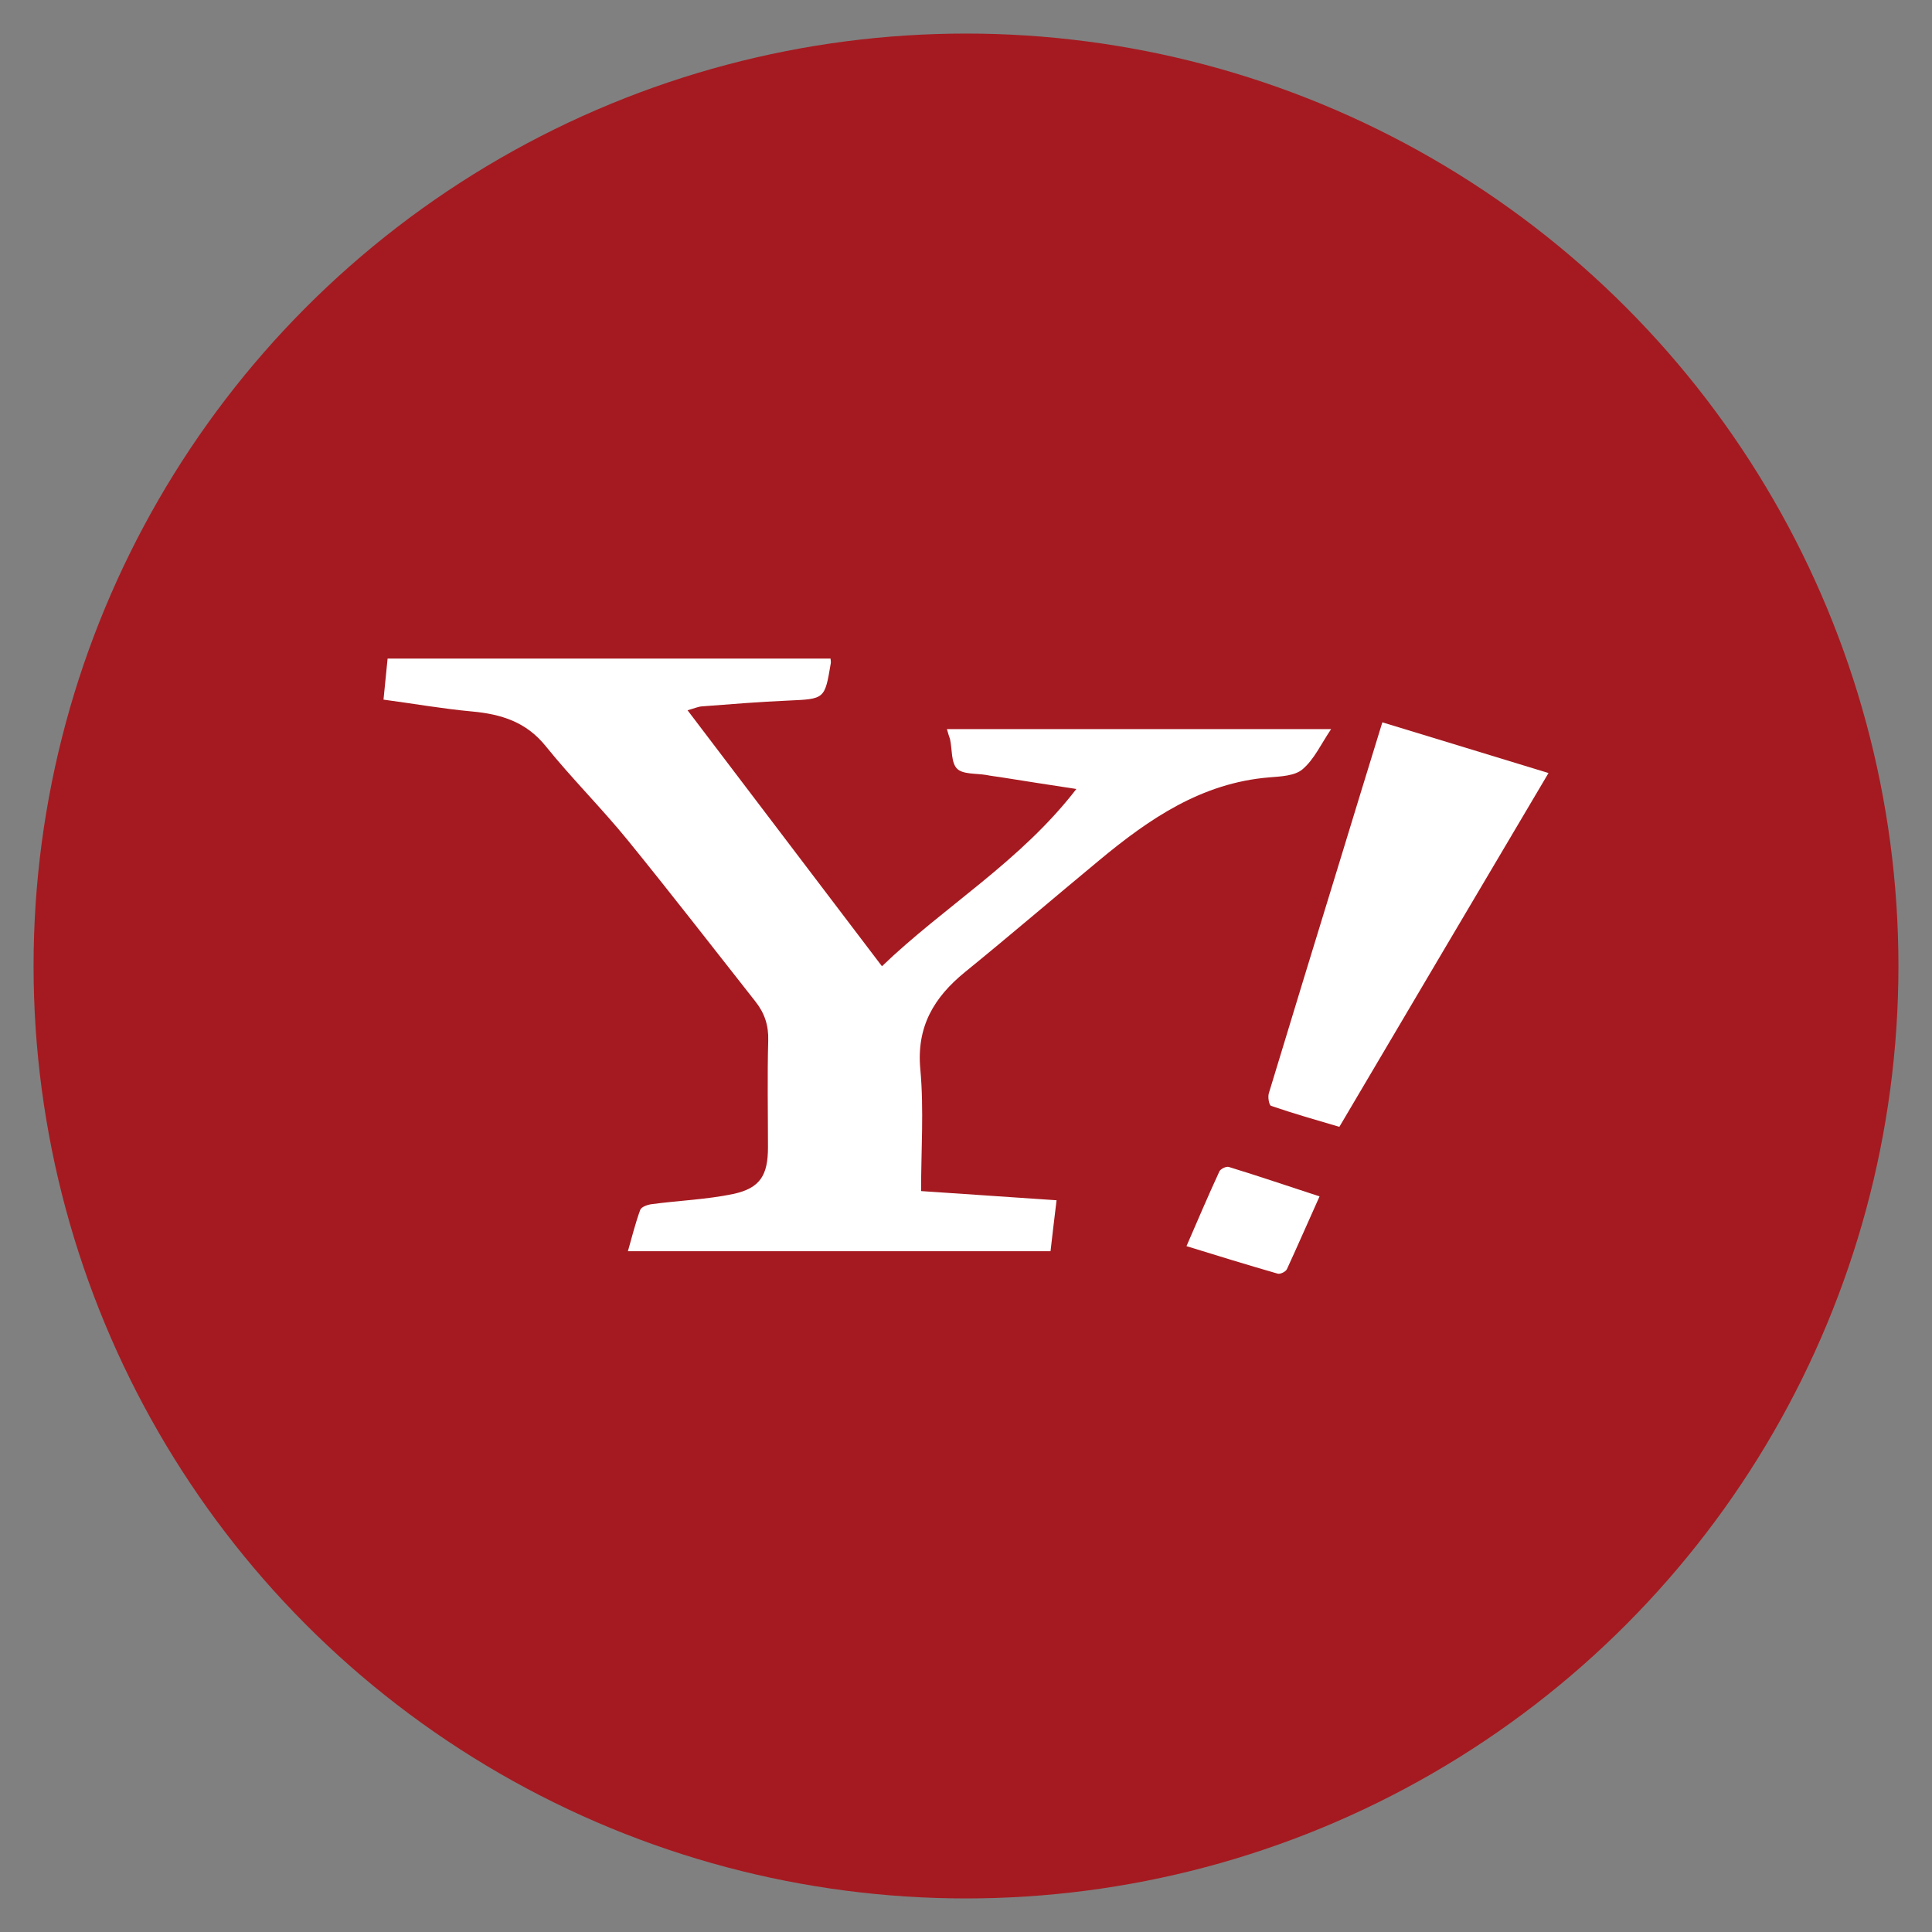
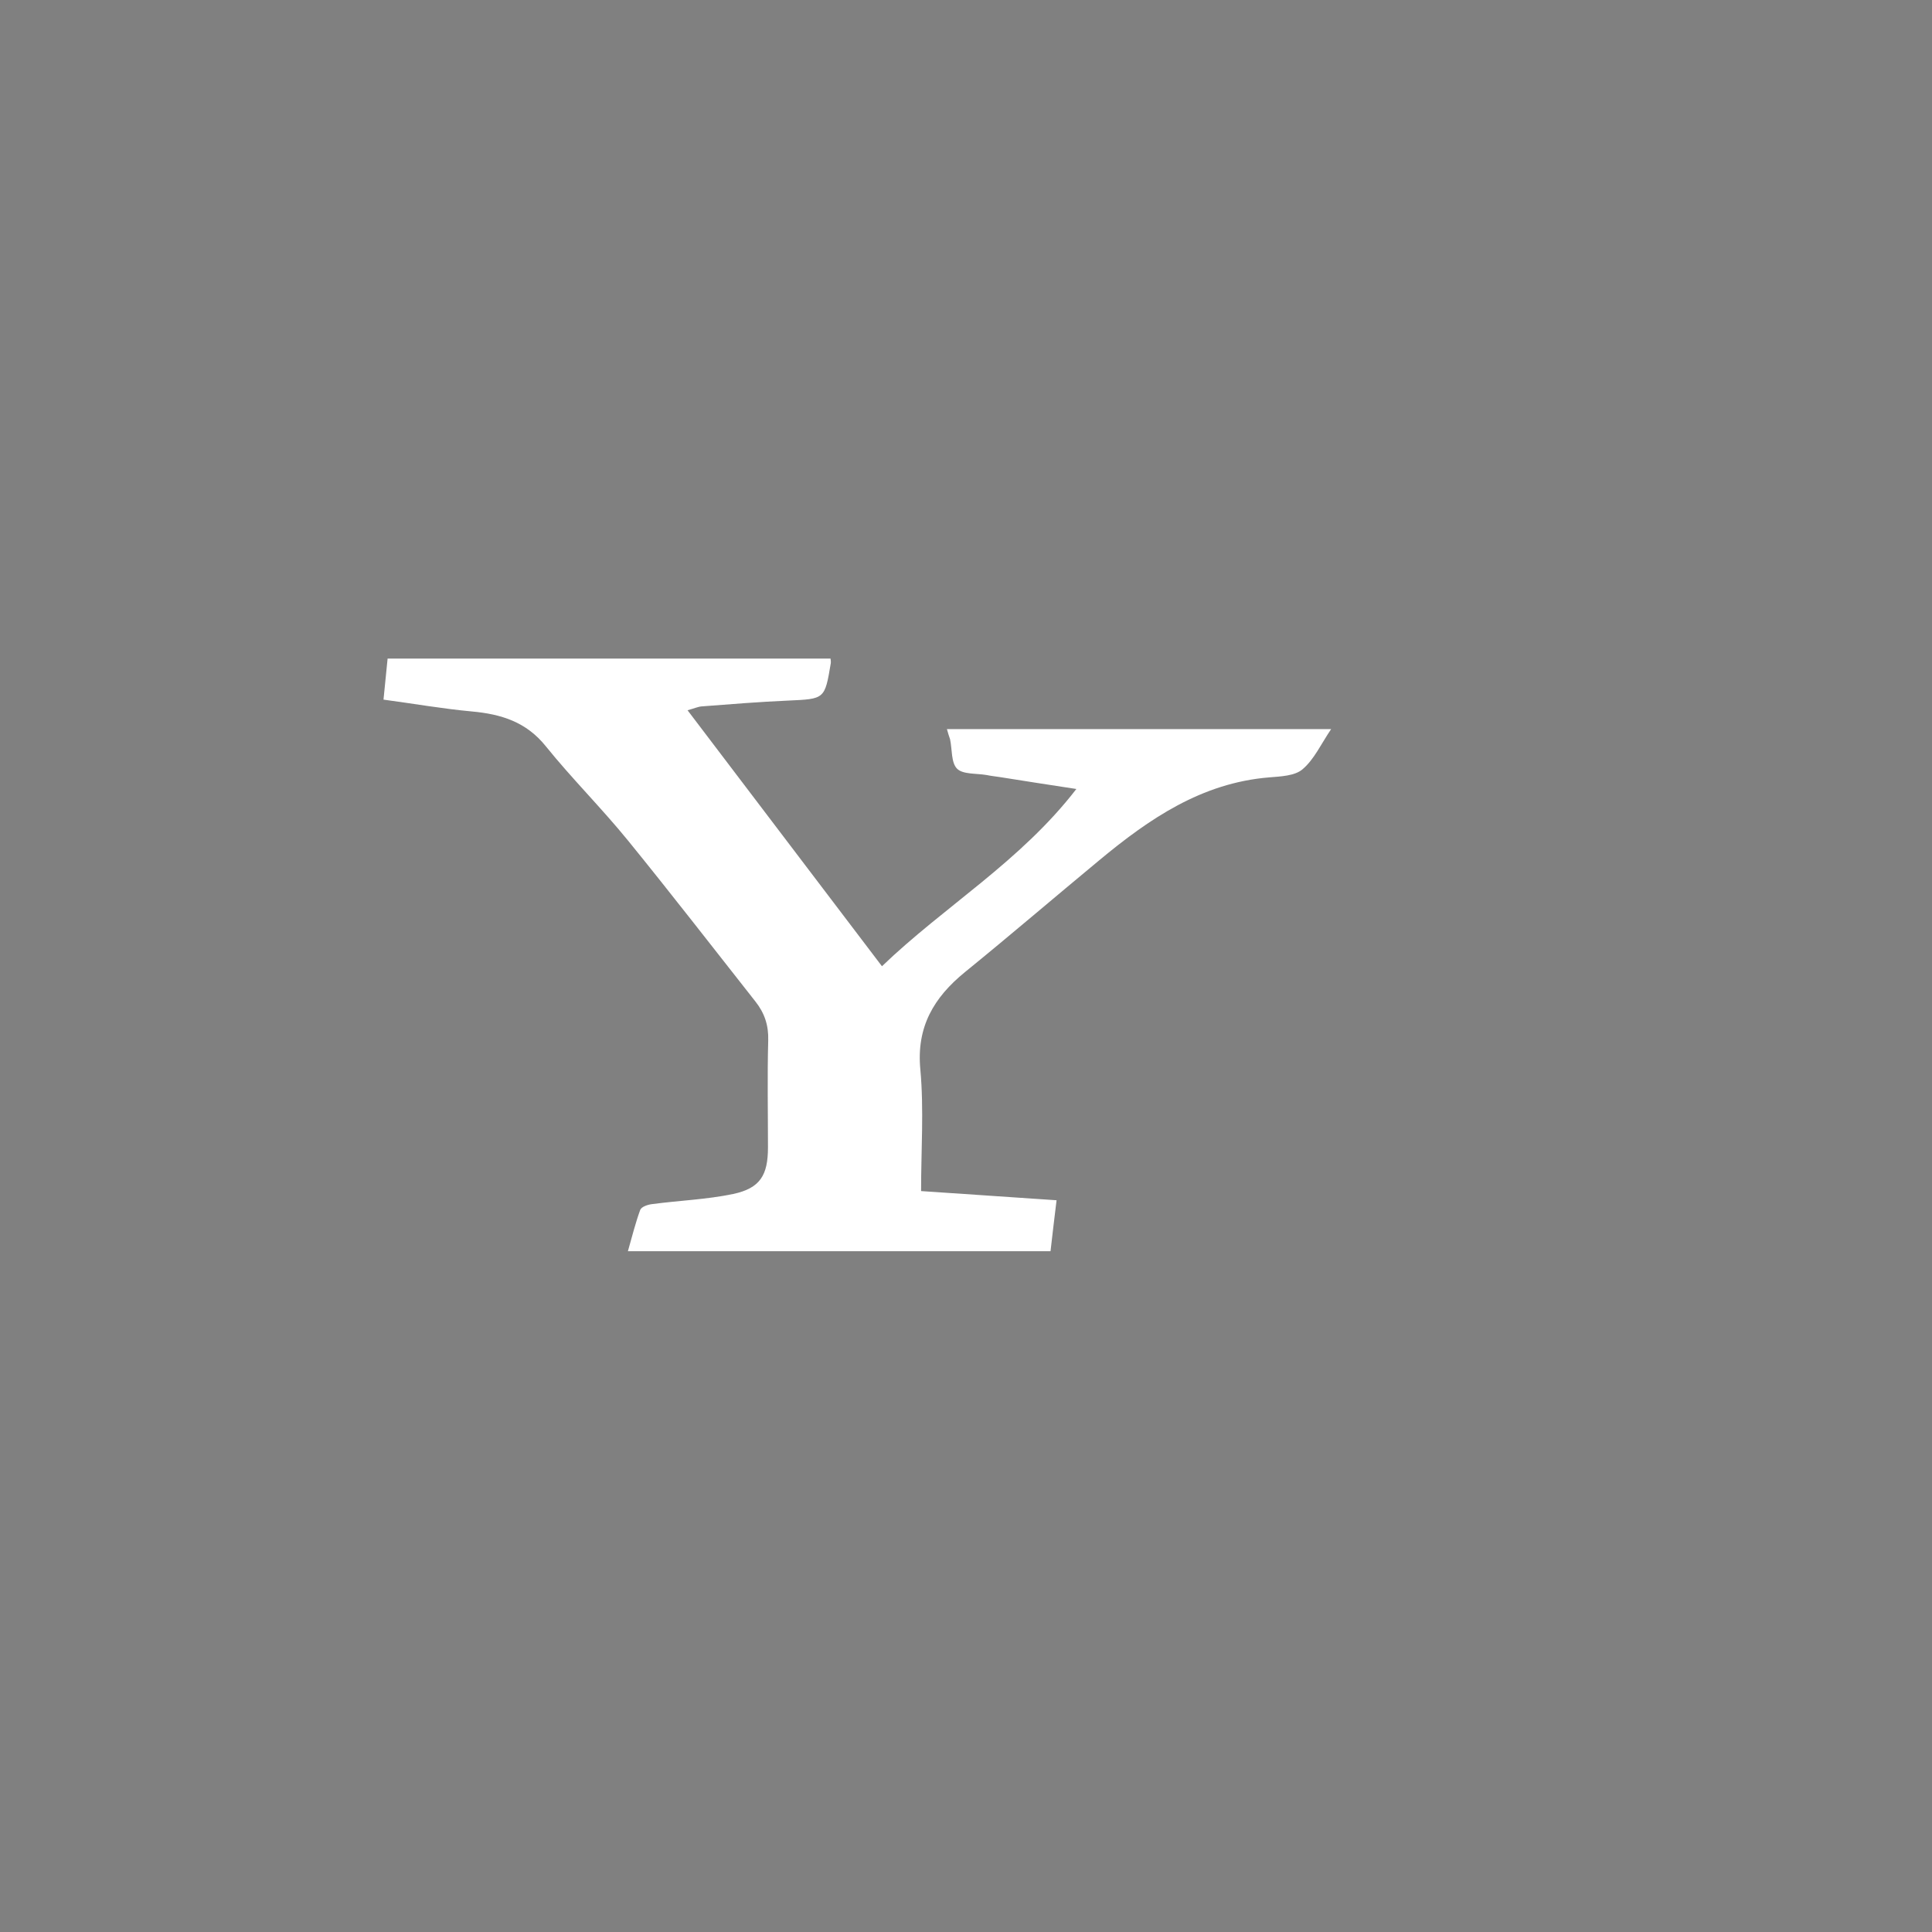
<svg xmlns="http://www.w3.org/2000/svg" version="1.0" id="レイヤー_1" x="0px" y="0px" viewBox="0 0 80 80" style="enable-background:new 0 0 80 80;" xml:space="preserve">
  <rect x="0" y="0" width="80" height="80" fill="#808080" stroke="none" />
  <style type="text/css">
	.st0{fill:#A51A20;}
	.st1{fill:#FFFFFF;}
</style>
  <g>
-     <circle class="st0" cx="40" cy="40" r="38.61" />
    <g>
      <path class="st1" d="M39.21,30.19c5.31,0,10.54,0,15.91,0c-0.42,0.62-0.7,1.25-1.18,1.66c-0.32,0.28-0.91,0.3-1.39,0.34    c-2.8,0.23-4.97,1.72-7.03,3.43c-1.86,1.54-3.69,3.11-5.56,4.63c-1.29,1.05-2.02,2.27-1.85,4.04c0.15,1.65,0.03,3.33,0.03,5.03    c1.89,0.13,3.7,0.25,5.61,0.38c-0.09,0.73-0.17,1.41-0.25,2.11c-5.85,0-11.64,0-17.5,0c0.17-0.6,0.31-1.16,0.51-1.71    c0.05-0.13,0.31-0.22,0.49-0.24c1.12-0.15,2.26-0.19,3.36-0.42c1.12-0.24,1.44-0.78,1.44-1.93c0-1.47-0.03-2.95,0.01-4.42    c0.02-0.63-0.15-1.14-0.53-1.62C29.53,39.25,27.79,37,26,34.8c-1.09-1.34-2.32-2.56-3.4-3.9c-0.81-1.01-1.85-1.33-3.06-1.44    c-1.2-0.11-2.39-0.32-3.66-0.49c0.06-0.58,0.11-1.12,0.17-1.7c6.12,0,12.23,0,18.34,0c0.01,0.08,0.02,0.14,0.01,0.2    c-0.25,1.49-0.25,1.47-1.77,1.54c-1.19,0.05-2.38,0.15-3.57,0.24c-0.15,0.01-0.3,0.08-0.59,0.16c2.7,3.56,5.35,7.05,8.05,10.6    c2.59-2.49,5.73-4.33,8.05-7.34c-1.17-0.18-2.16-0.33-3.15-0.49c-0.19-0.03-0.39-0.05-0.58-0.09c-0.42-0.07-0.97-0.02-1.21-0.26    c-0.25-0.25-0.2-0.8-0.29-1.22C39.3,30.49,39.26,30.38,39.21,30.19z" />
-       <path class="st1" d="M57.24,29.91c2.32,0.71,4.57,1.39,6.88,2.1c-2.9,4.9-5.77,9.75-8.66,14.65c-0.95-0.28-1.9-0.55-2.83-0.87    c-0.08-0.03-0.14-0.36-0.09-0.52c0.96-3.17,1.93-6.33,2.9-9.49C56.03,33.85,56.62,31.92,57.24,29.91z" />
-       <path class="st1" d="M49.13,51.6c0.45-1.04,0.89-2.07,1.36-3.09c0.05-0.11,0.28-0.22,0.39-0.19c1.24,0.38,2.47,0.8,3.76,1.22    c-0.45,1-0.89,2.01-1.35,3.01c-0.05,0.11-0.28,0.22-0.38,0.19C51.66,52.38,50.42,52,49.13,51.6z" />
    </g>
  </g>
</svg>